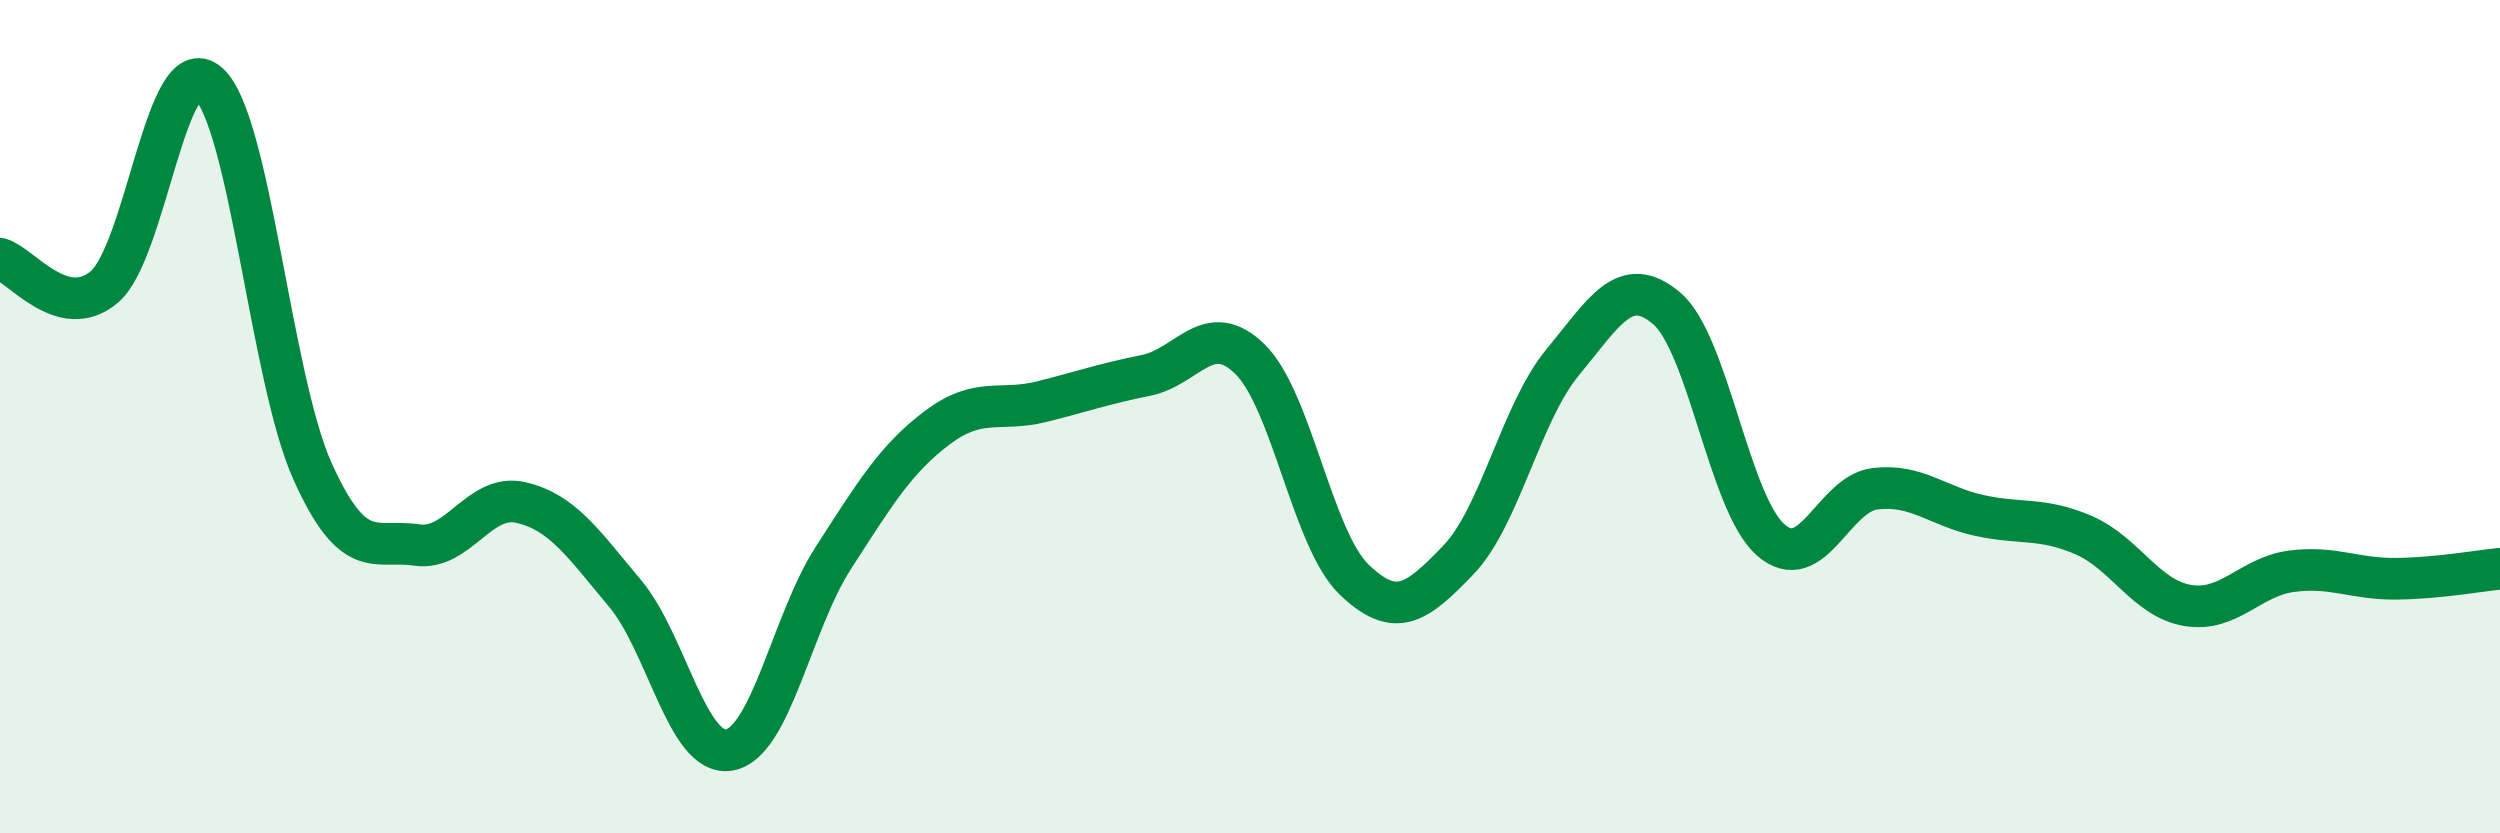
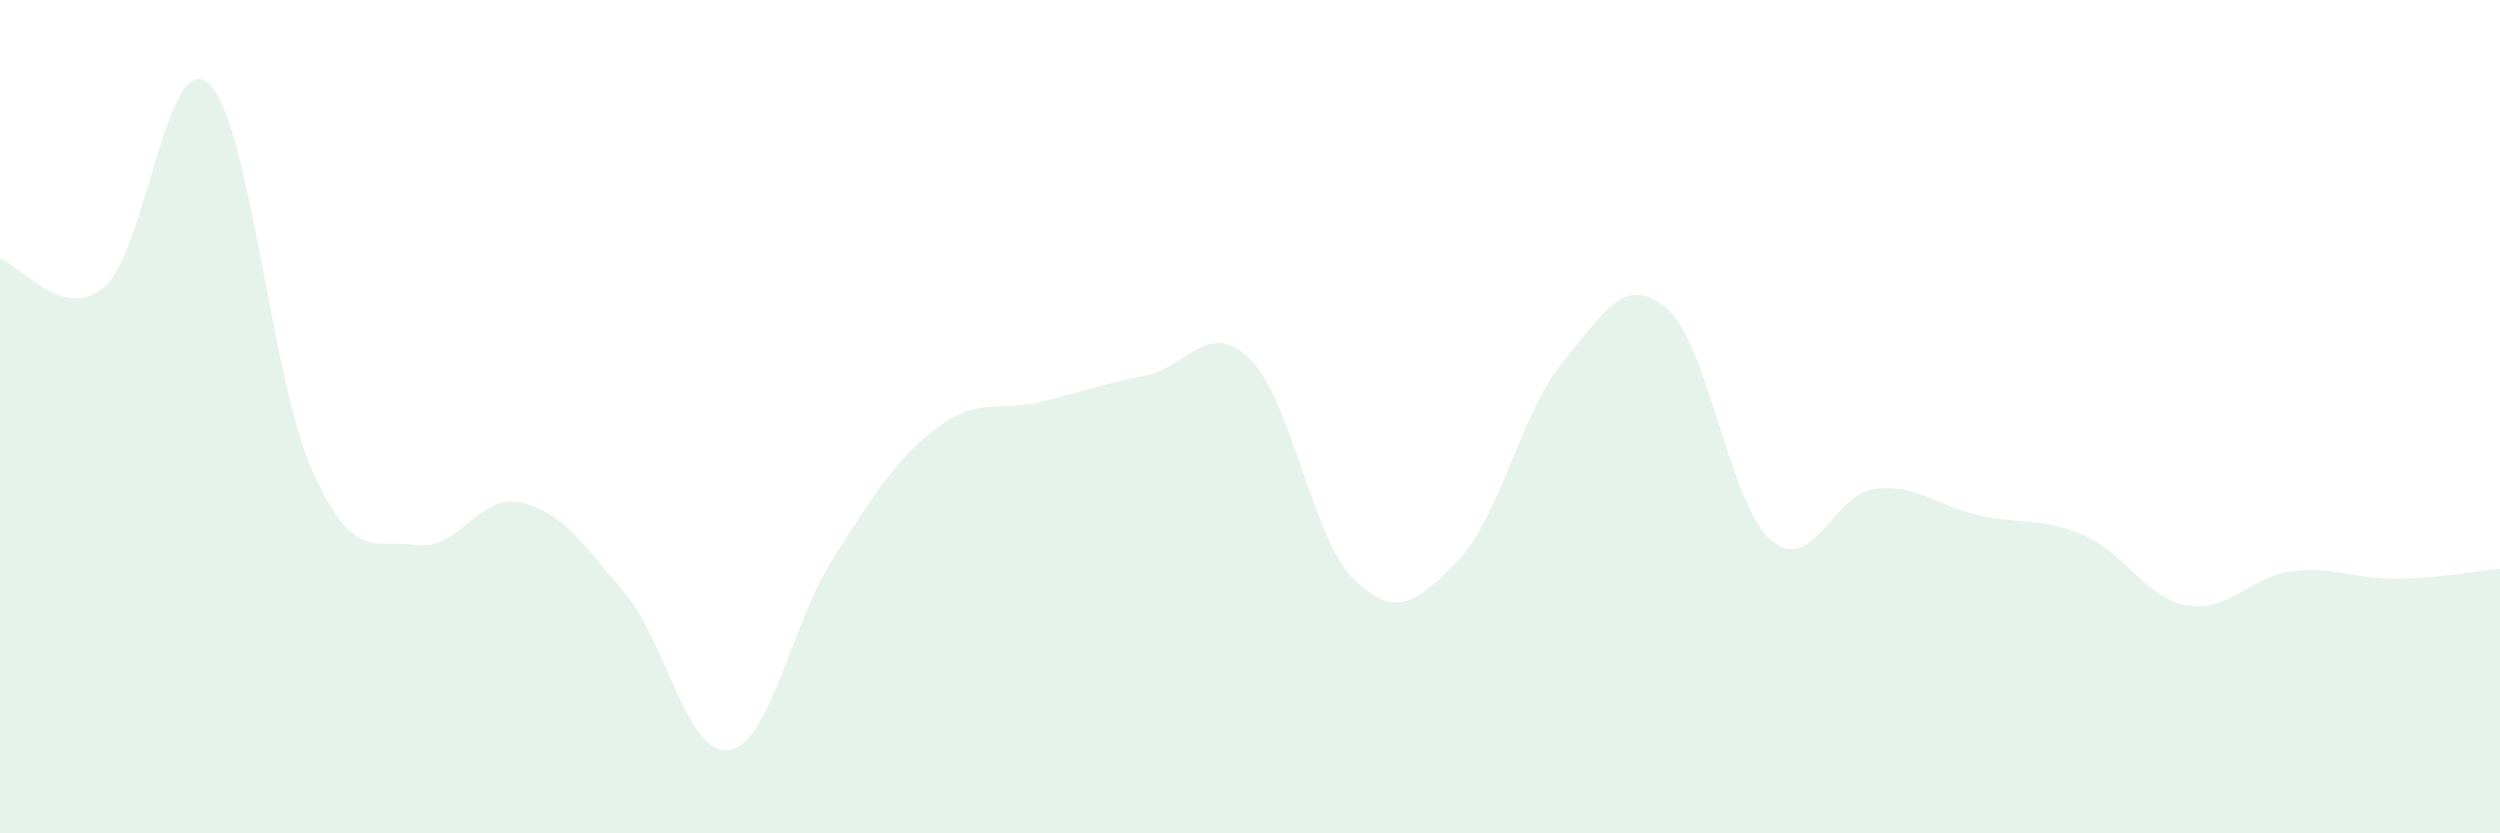
<svg xmlns="http://www.w3.org/2000/svg" width="60" height="20" viewBox="0 0 60 20">
  <path d="M 0,6.21 C 0.5,6.35 1.5,7.73 2.5,6.89 C 3.5,6.05 4,1.12 5,2 C 6,2.88 6.5,9.09 7.5,11.31 C 8.5,13.53 9,12.93 10,13.08 C 11,13.23 11.5,11.83 12.5,12.06 C 13.5,12.29 14,13.05 15,14.24 C 16,15.43 16.5,18.17 17.5,18 C 18.5,17.83 19,14.94 20,13.39 C 21,11.84 21.5,11.01 22.5,10.26 C 23.5,9.51 24,9.89 25,9.64 C 26,9.39 26.5,9.21 27.5,9.01 C 28.5,8.81 29,7.64 30,8.62 C 31,9.6 31.5,12.95 32.5,13.91 C 33.5,14.87 34,14.48 35,13.44 C 36,12.4 36.5,9.91 37.5,8.7 C 38.5,7.49 39,6.55 40,7.4 C 41,8.25 41.5,12.09 42.5,12.96 C 43.5,13.83 44,11.85 45,11.73 C 46,11.61 46.5,12.15 47.5,12.37 C 48.5,12.59 49,12.41 50,12.84 C 51,13.27 51.5,14.36 52.5,14.53 C 53.5,14.7 54,13.84 55,13.71 C 56,13.58 56.5,13.9 57.5,13.89 C 58.5,13.88 59.5,13.7 60,13.65L60 20L0 20Z" fill="#008740" opacity="0.1" stroke-linecap="round" stroke-linejoin="round" />
-   <path d="M 0,6.21 C 0.5,6.35 1.5,7.73 2.5,6.89 C 3.5,6.05 4,1.12 5,2 C 6,2.88 6.5,9.09 7.5,11.31 C 8.5,13.53 9,12.93 10,13.08 C 11,13.23 11.5,11.83 12.5,12.06 C 13.5,12.29 14,13.05 15,14.24 C 16,15.43 16.5,18.17 17.5,18 C 18.5,17.83 19,14.94 20,13.39 C 21,11.84 21.5,11.01 22.5,10.26 C 23.5,9.51 24,9.89 25,9.64 C 26,9.39 26.5,9.21 27.5,9.01 C 28.5,8.81 29,7.64 30,8.62 C 31,9.6 31.5,12.95 32.5,13.91 C 33.5,14.87 34,14.48 35,13.44 C 36,12.4 36.5,9.91 37.5,8.7 C 38.5,7.49 39,6.55 40,7.4 C 41,8.25 41.5,12.09 42.5,12.96 C 43.5,13.83 44,11.85 45,11.73 C 46,11.61 46.5,12.15 47.5,12.37 C 48.5,12.59 49,12.41 50,12.84 C 51,13.27 51.5,14.36 52.5,14.53 C 53.5,14.7 54,13.84 55,13.71 C 56,13.58 56.5,13.9 57.5,13.89 C 58.5,13.88 59.5,13.7 60,13.65" stroke="#008740" stroke-width="1" fill="none" stroke-linecap="round" stroke-linejoin="round" />
</svg>